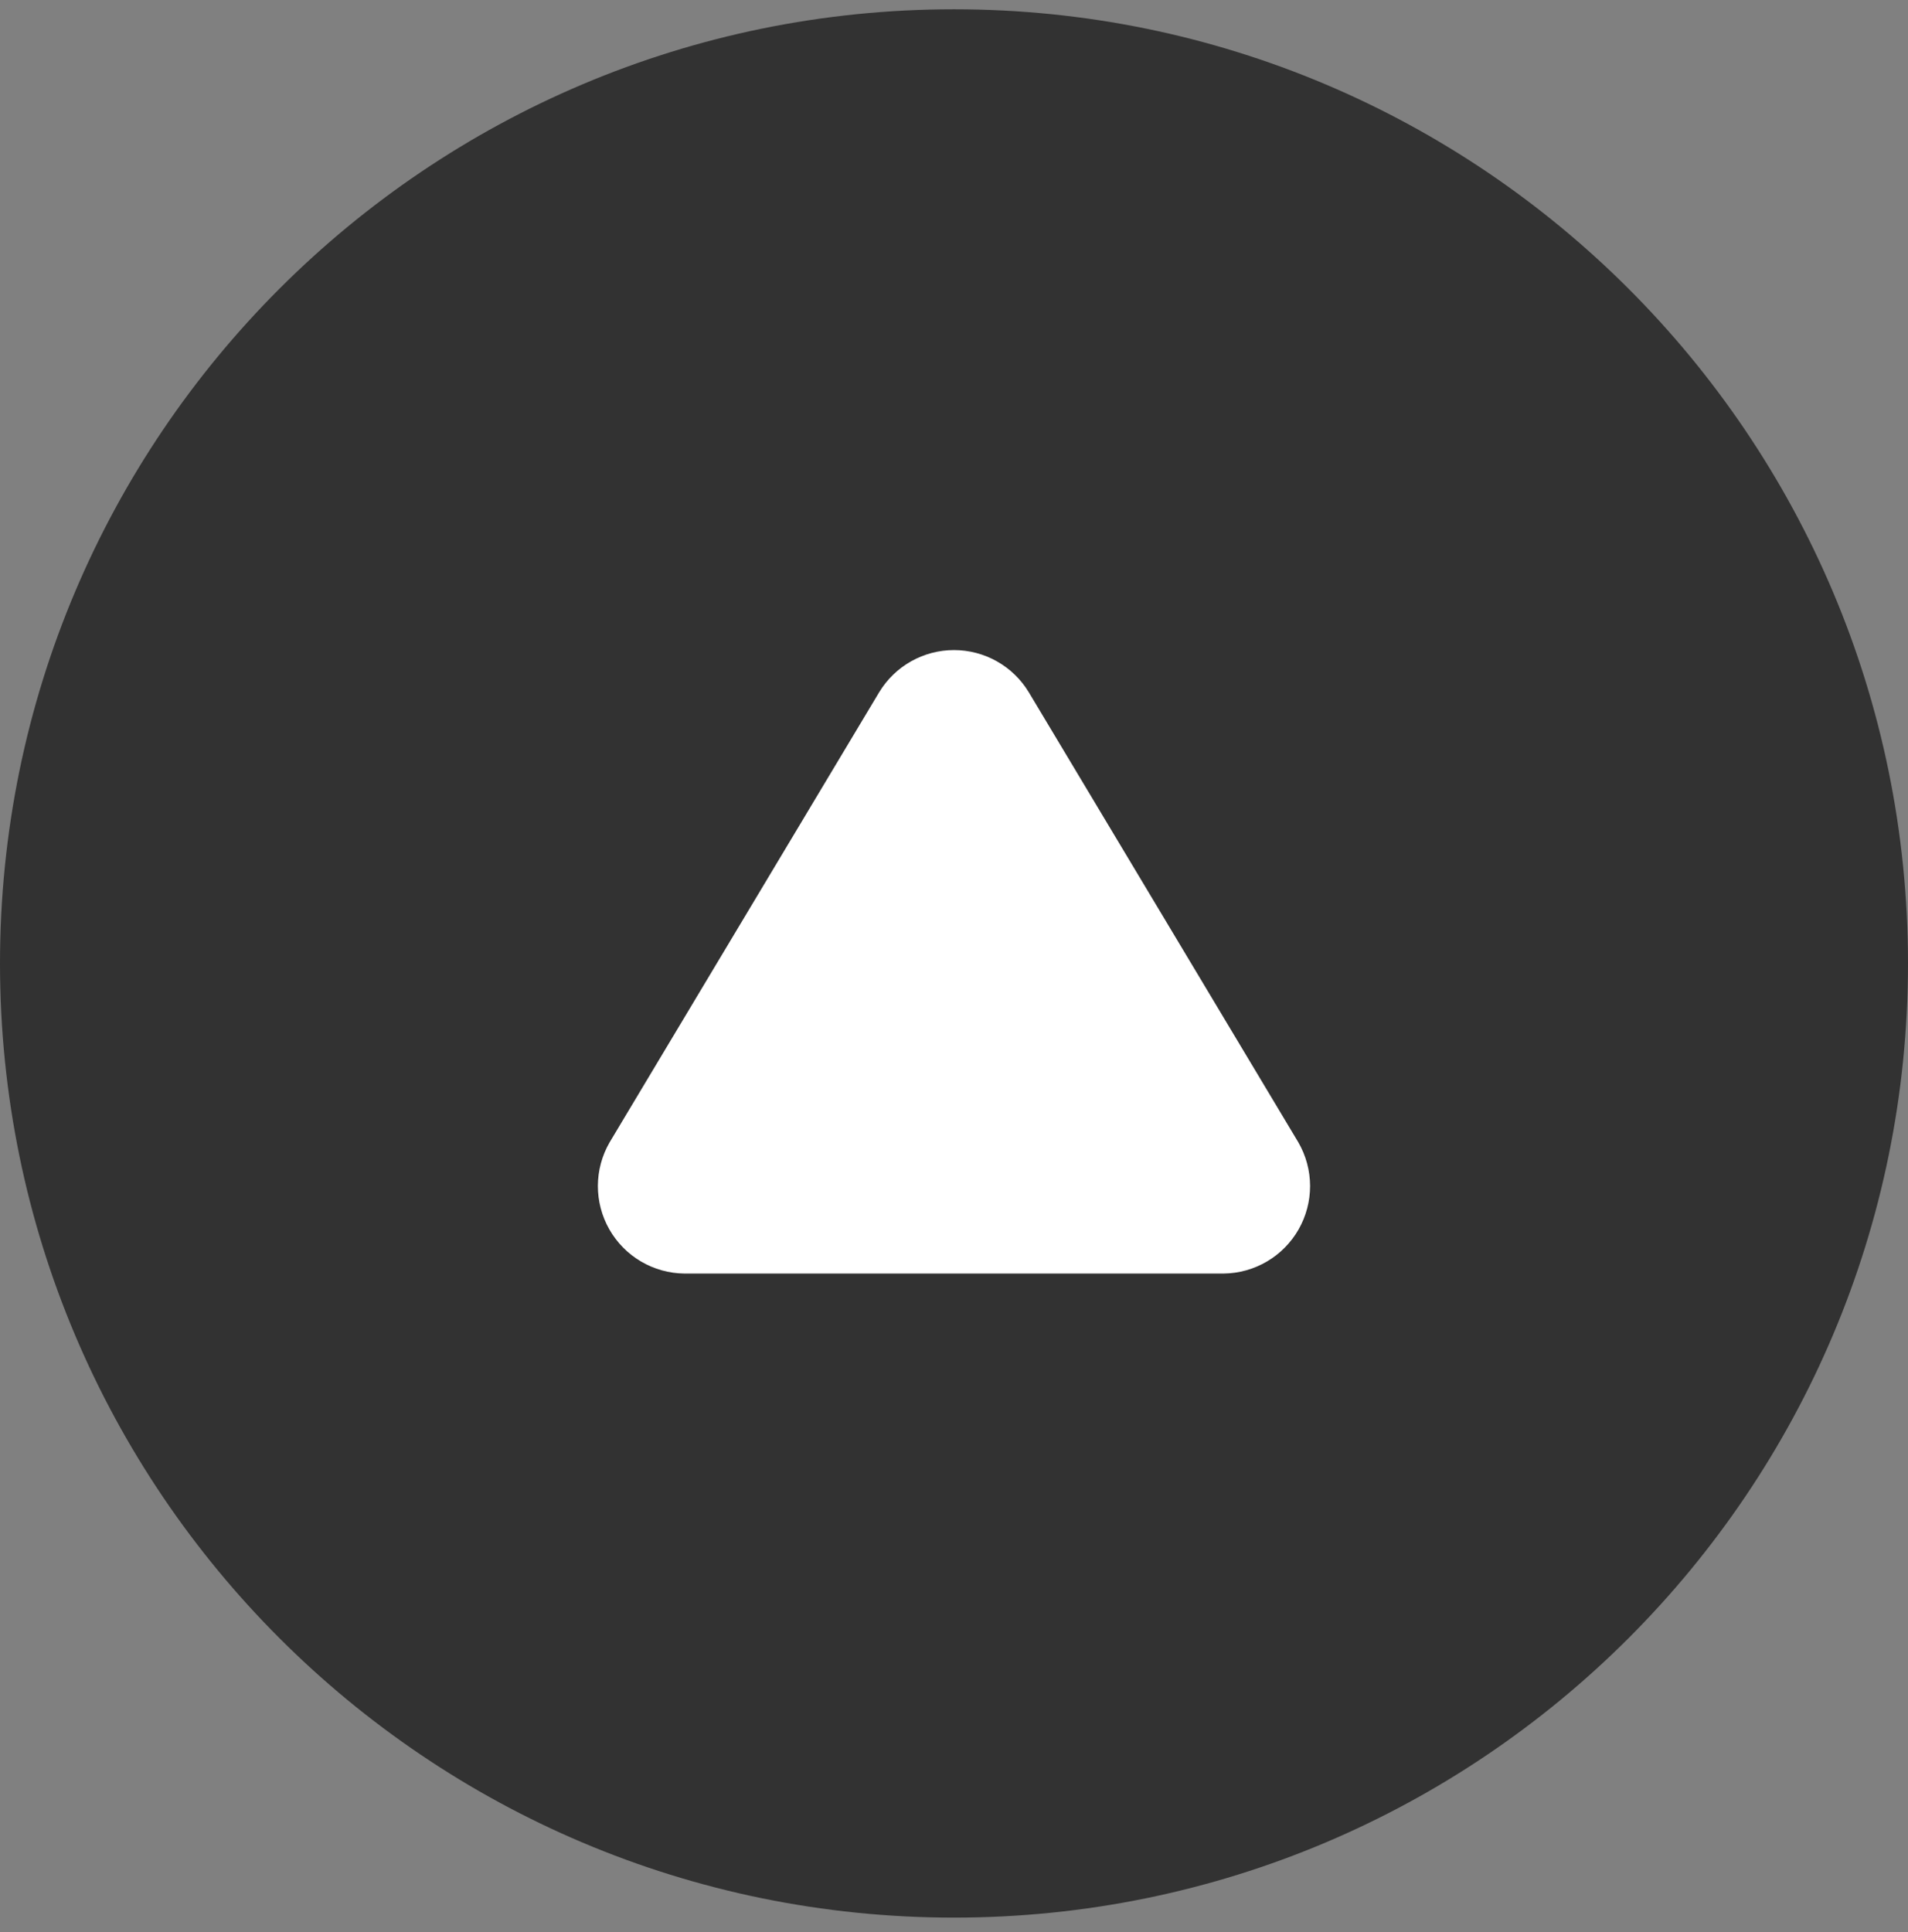
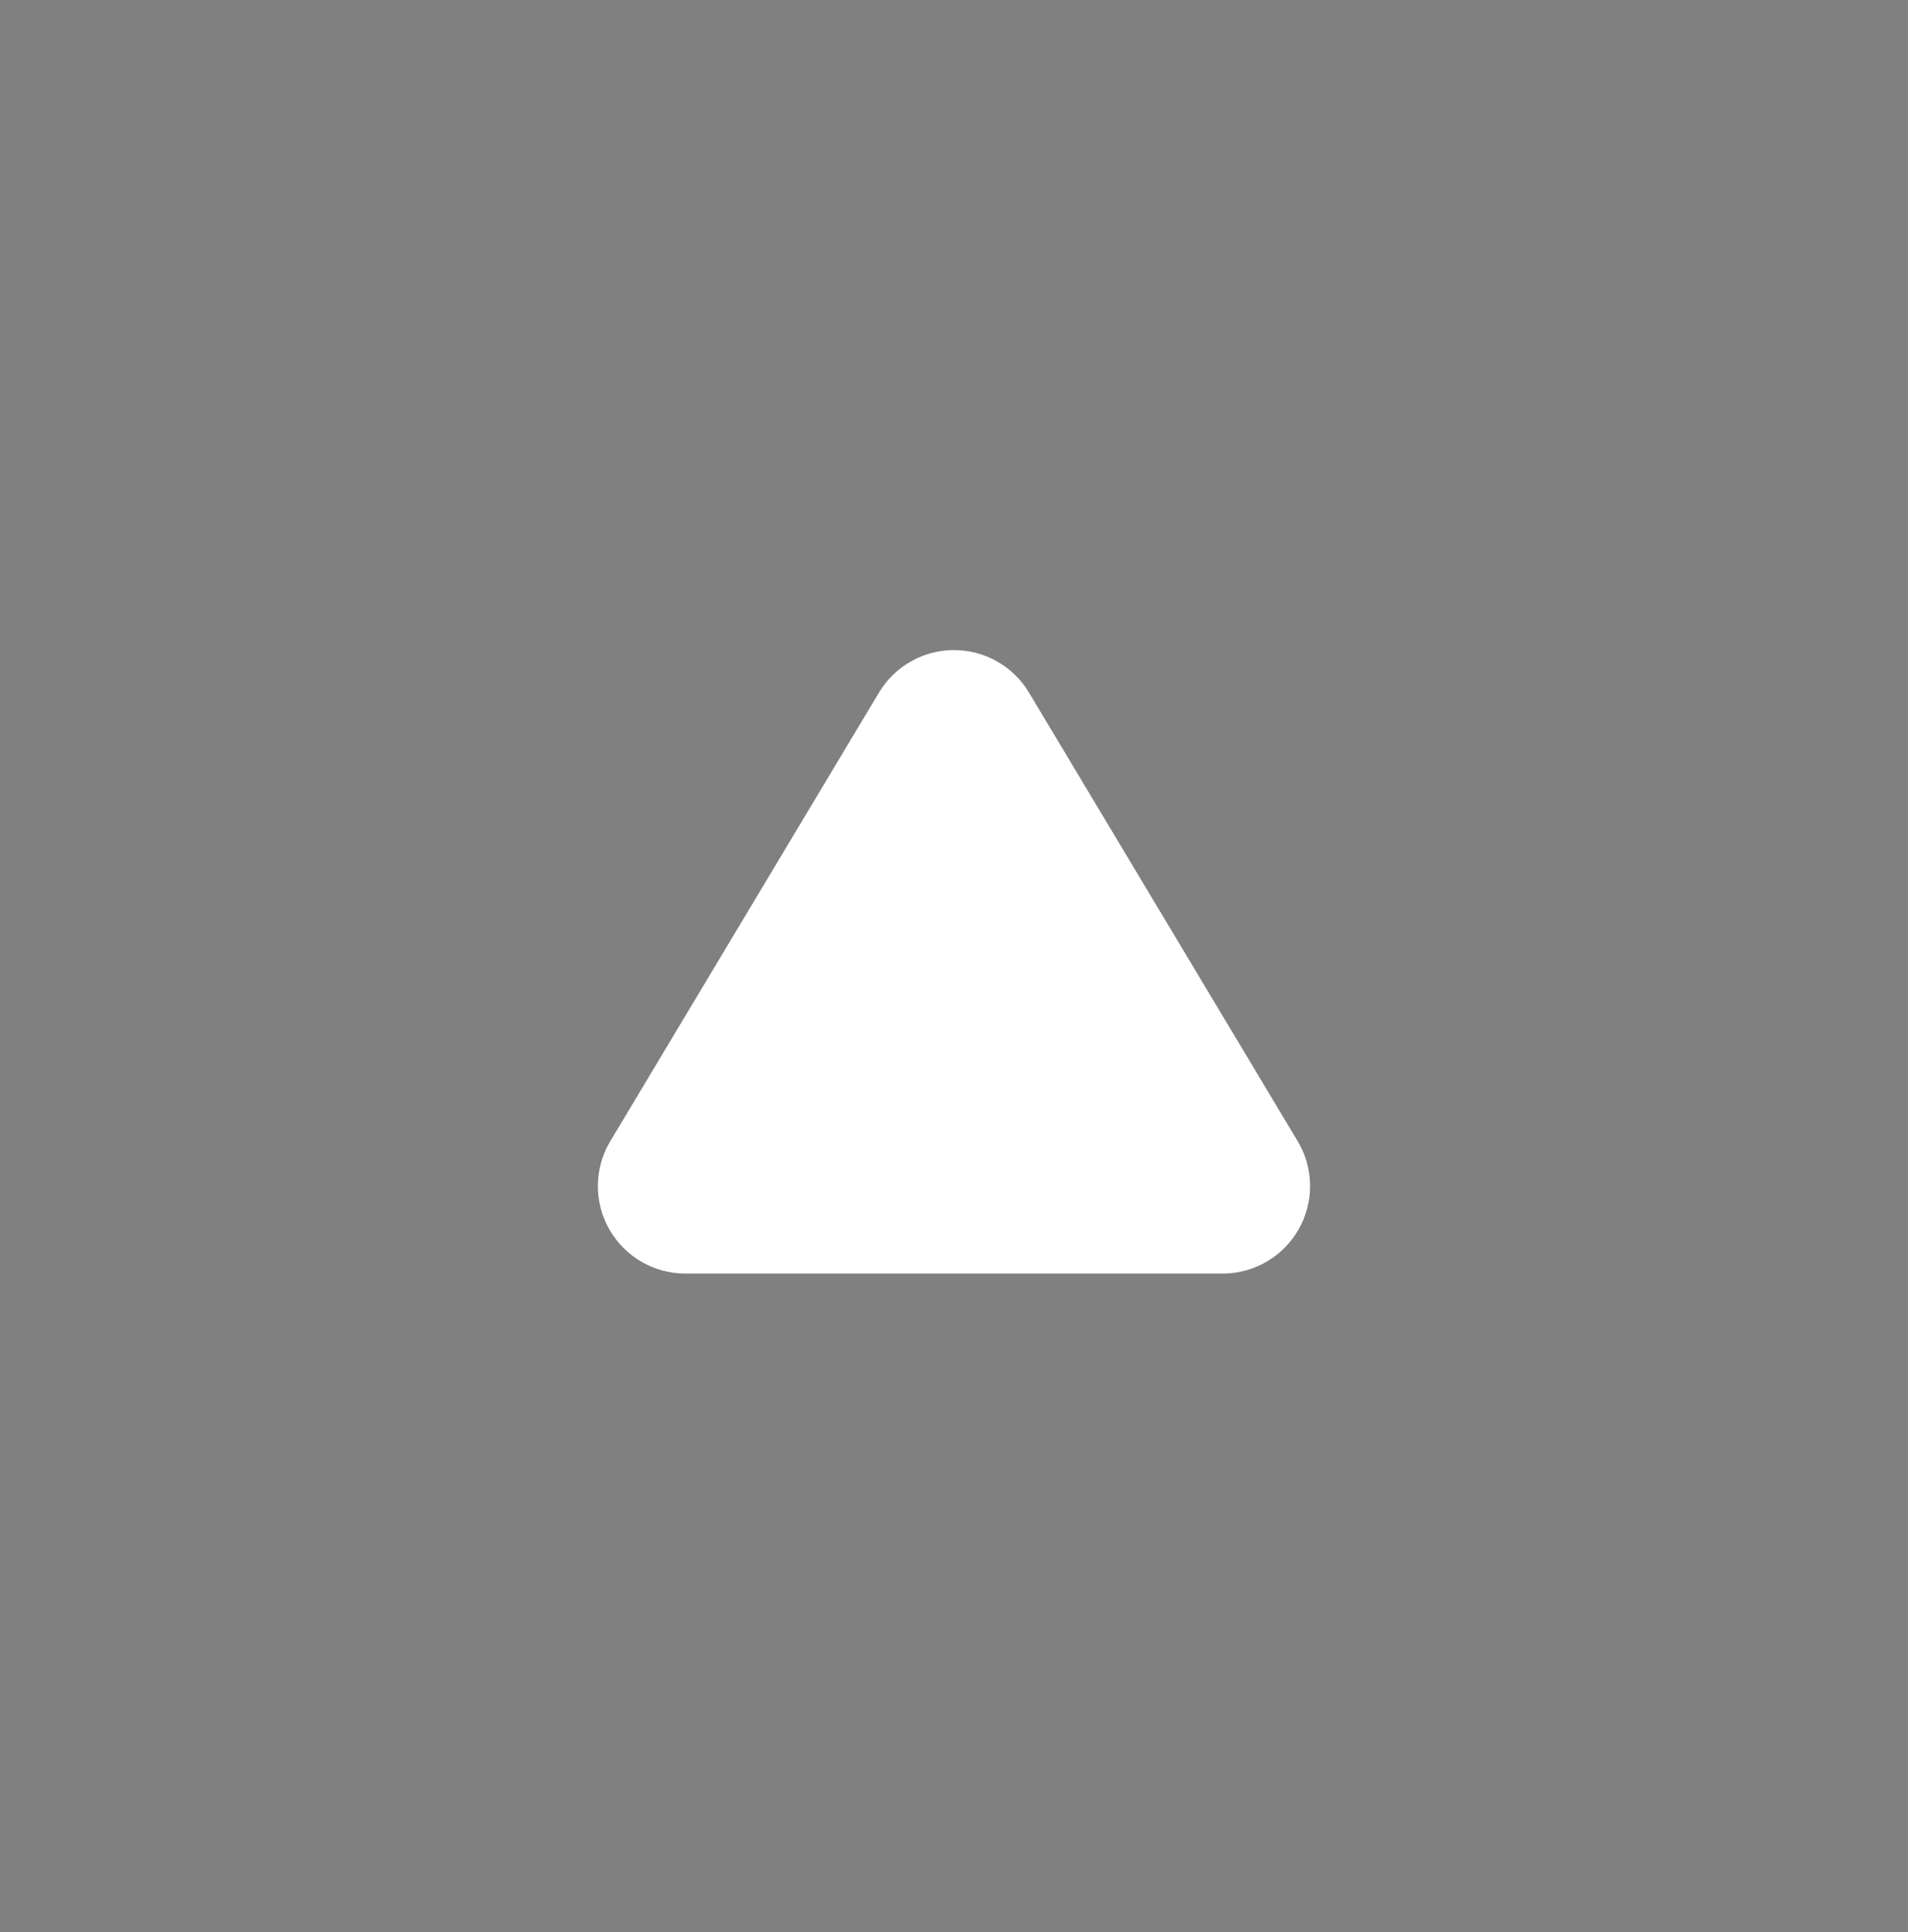
<svg xmlns="http://www.w3.org/2000/svg" width="80" height="81" viewBox="0 0 80 81" fill="none">
  <rect x="0" y="0" width="80" height="81" fill="#808080" stroke="none" />
-   <path d="M0 40.389C0 18.297 17.909 0.389 40 0.389C62.091 0.389 80 18.297 80 40.389C80 62.48 62.091 80.389 40 80.389C17.909 80.389 0 62.48 0 40.389Z" fill="#323232" />
  <path d="M37.719 29.536L26.426 48.389C26.193 48.792 26.07 49.249 26.068 49.715C26.067 50.181 26.188 50.639 26.418 51.043C26.649 51.447 26.981 51.785 27.383 52.021C27.784 52.257 28.24 52.384 28.706 52.389H51.292C51.758 52.384 52.214 52.257 52.615 52.021C53.017 51.785 53.349 51.447 53.58 51.043C53.81 50.639 53.931 50.181 53.93 49.715C53.928 49.249 53.805 48.792 53.572 48.389L42.279 29.536C42.041 29.144 41.707 28.82 41.307 28.595C40.908 28.37 40.457 28.252 39.999 28.252C39.541 28.252 39.09 28.37 38.691 28.595C38.291 28.82 37.957 29.144 37.719 29.536Z" fill="white" stroke="white" stroke-width="2" stroke-linecap="round" stroke-linejoin="round" />
</svg>